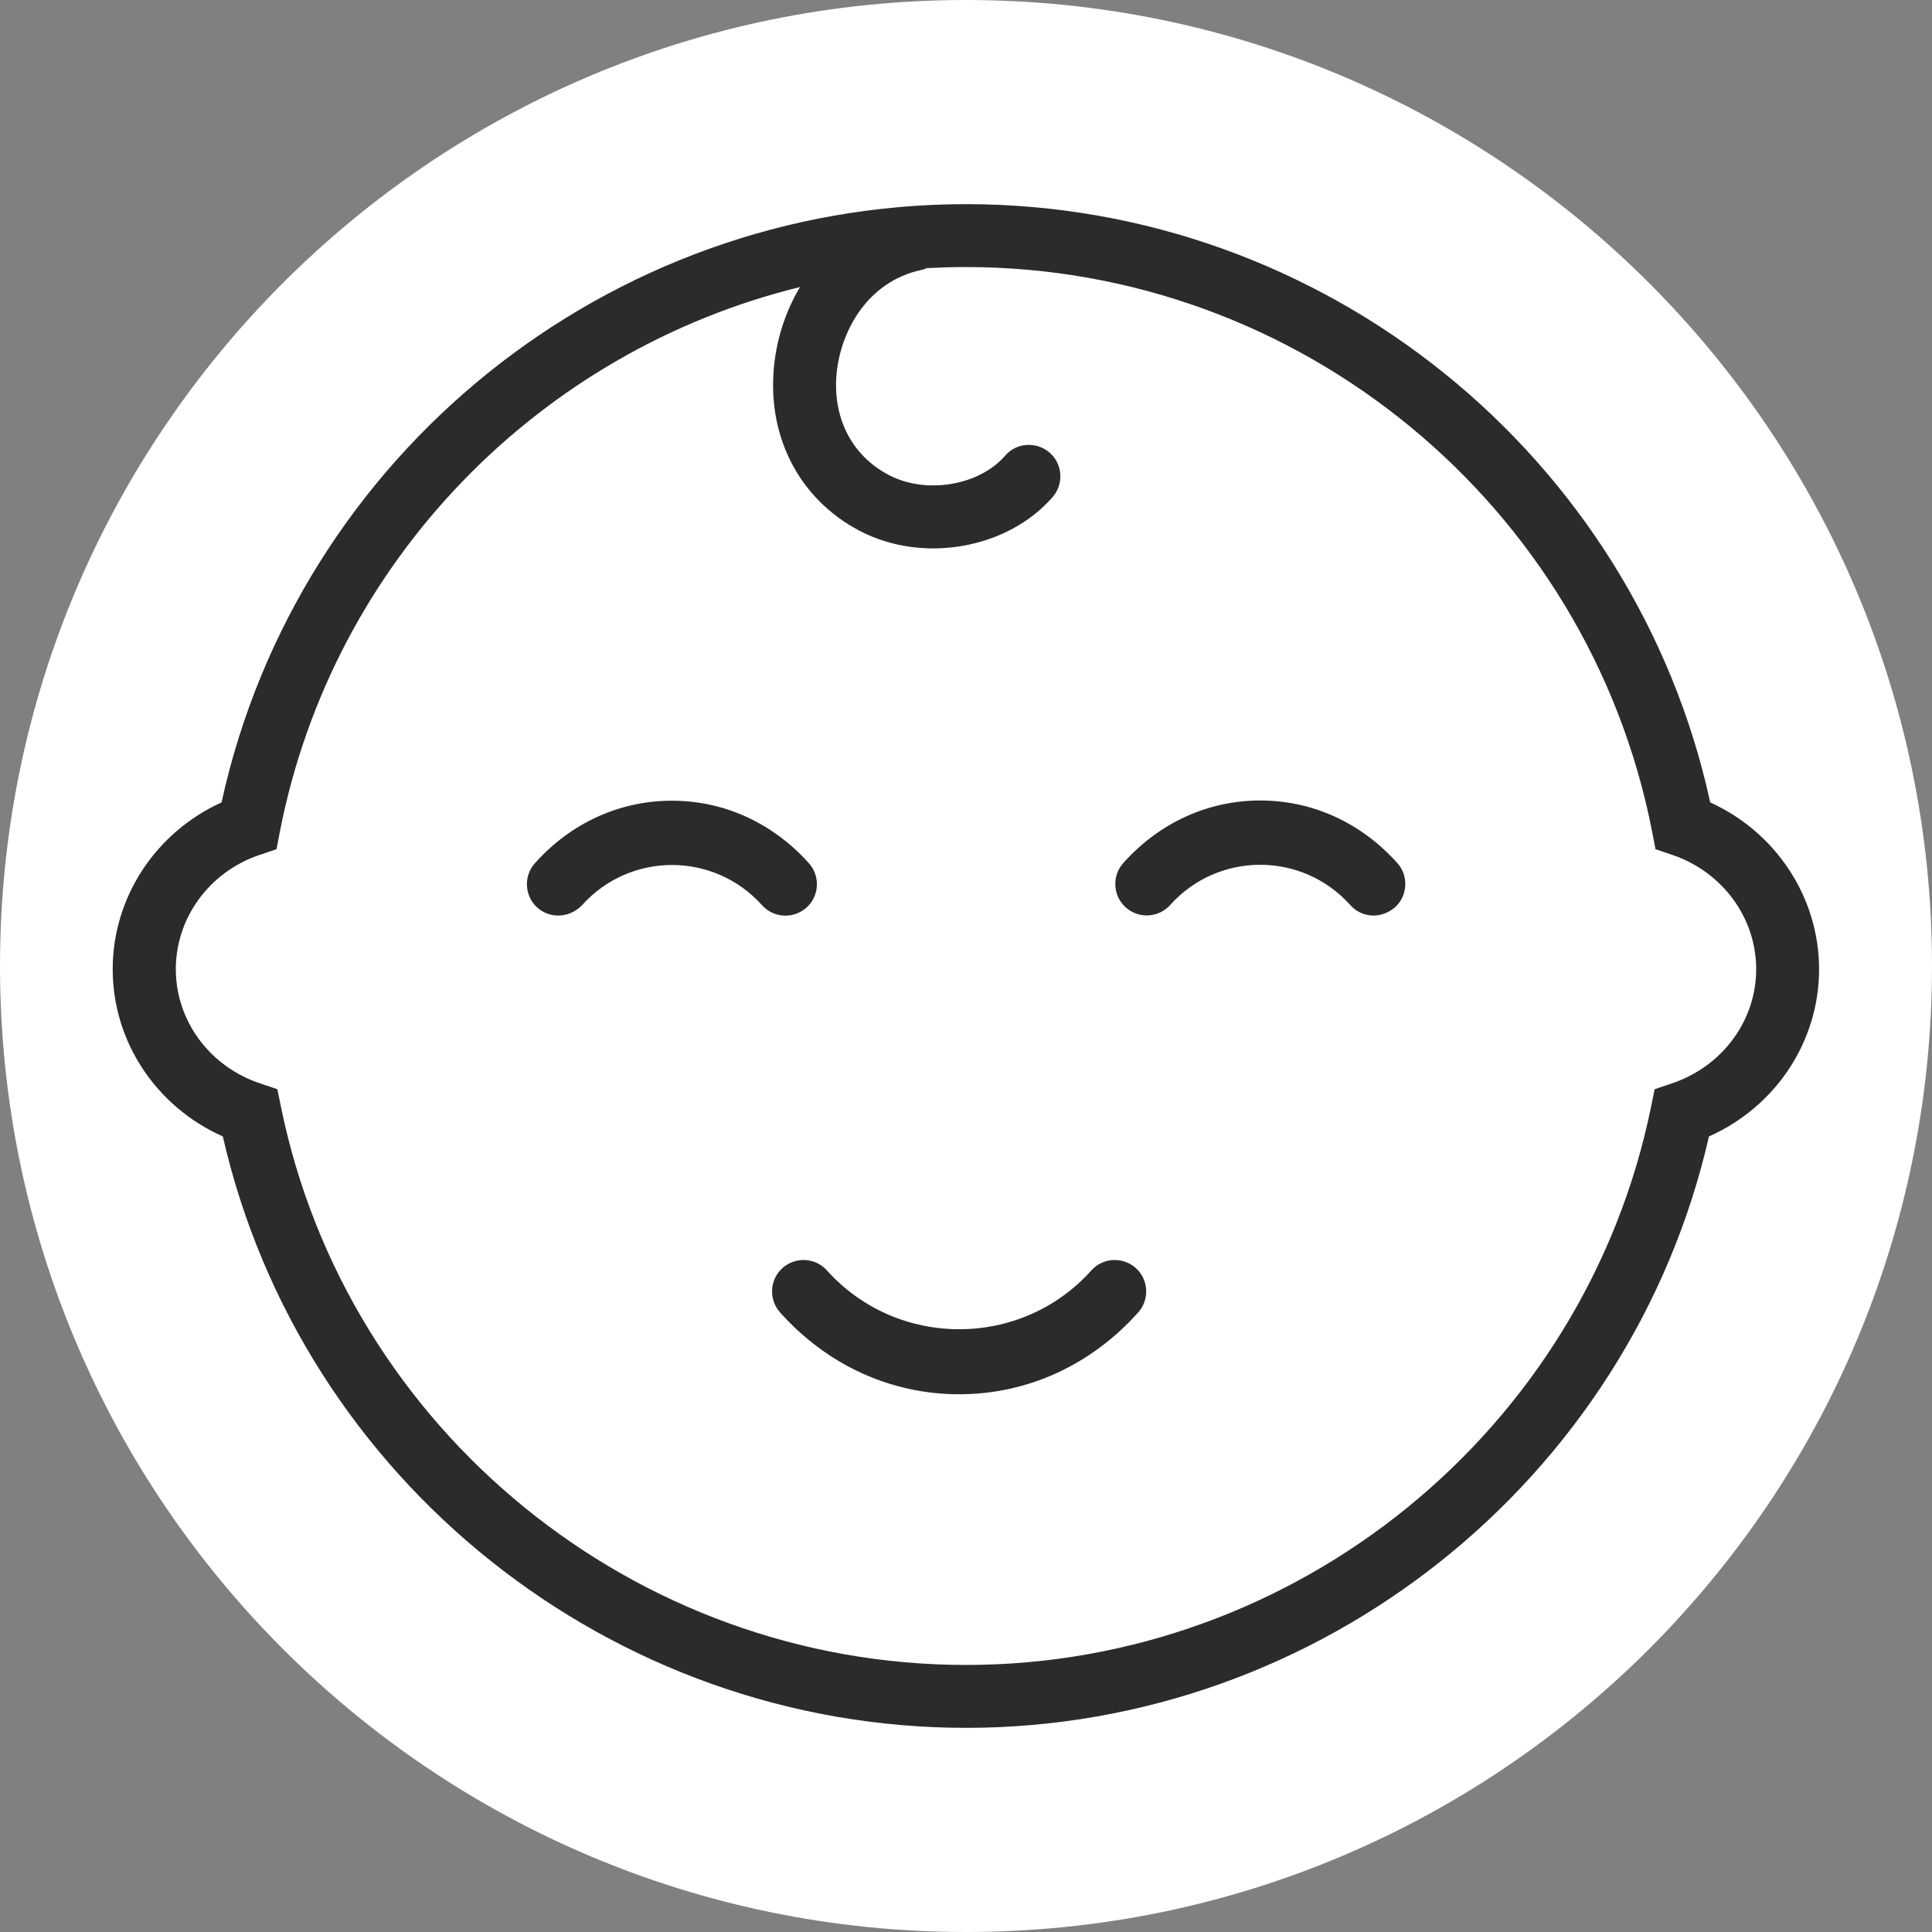
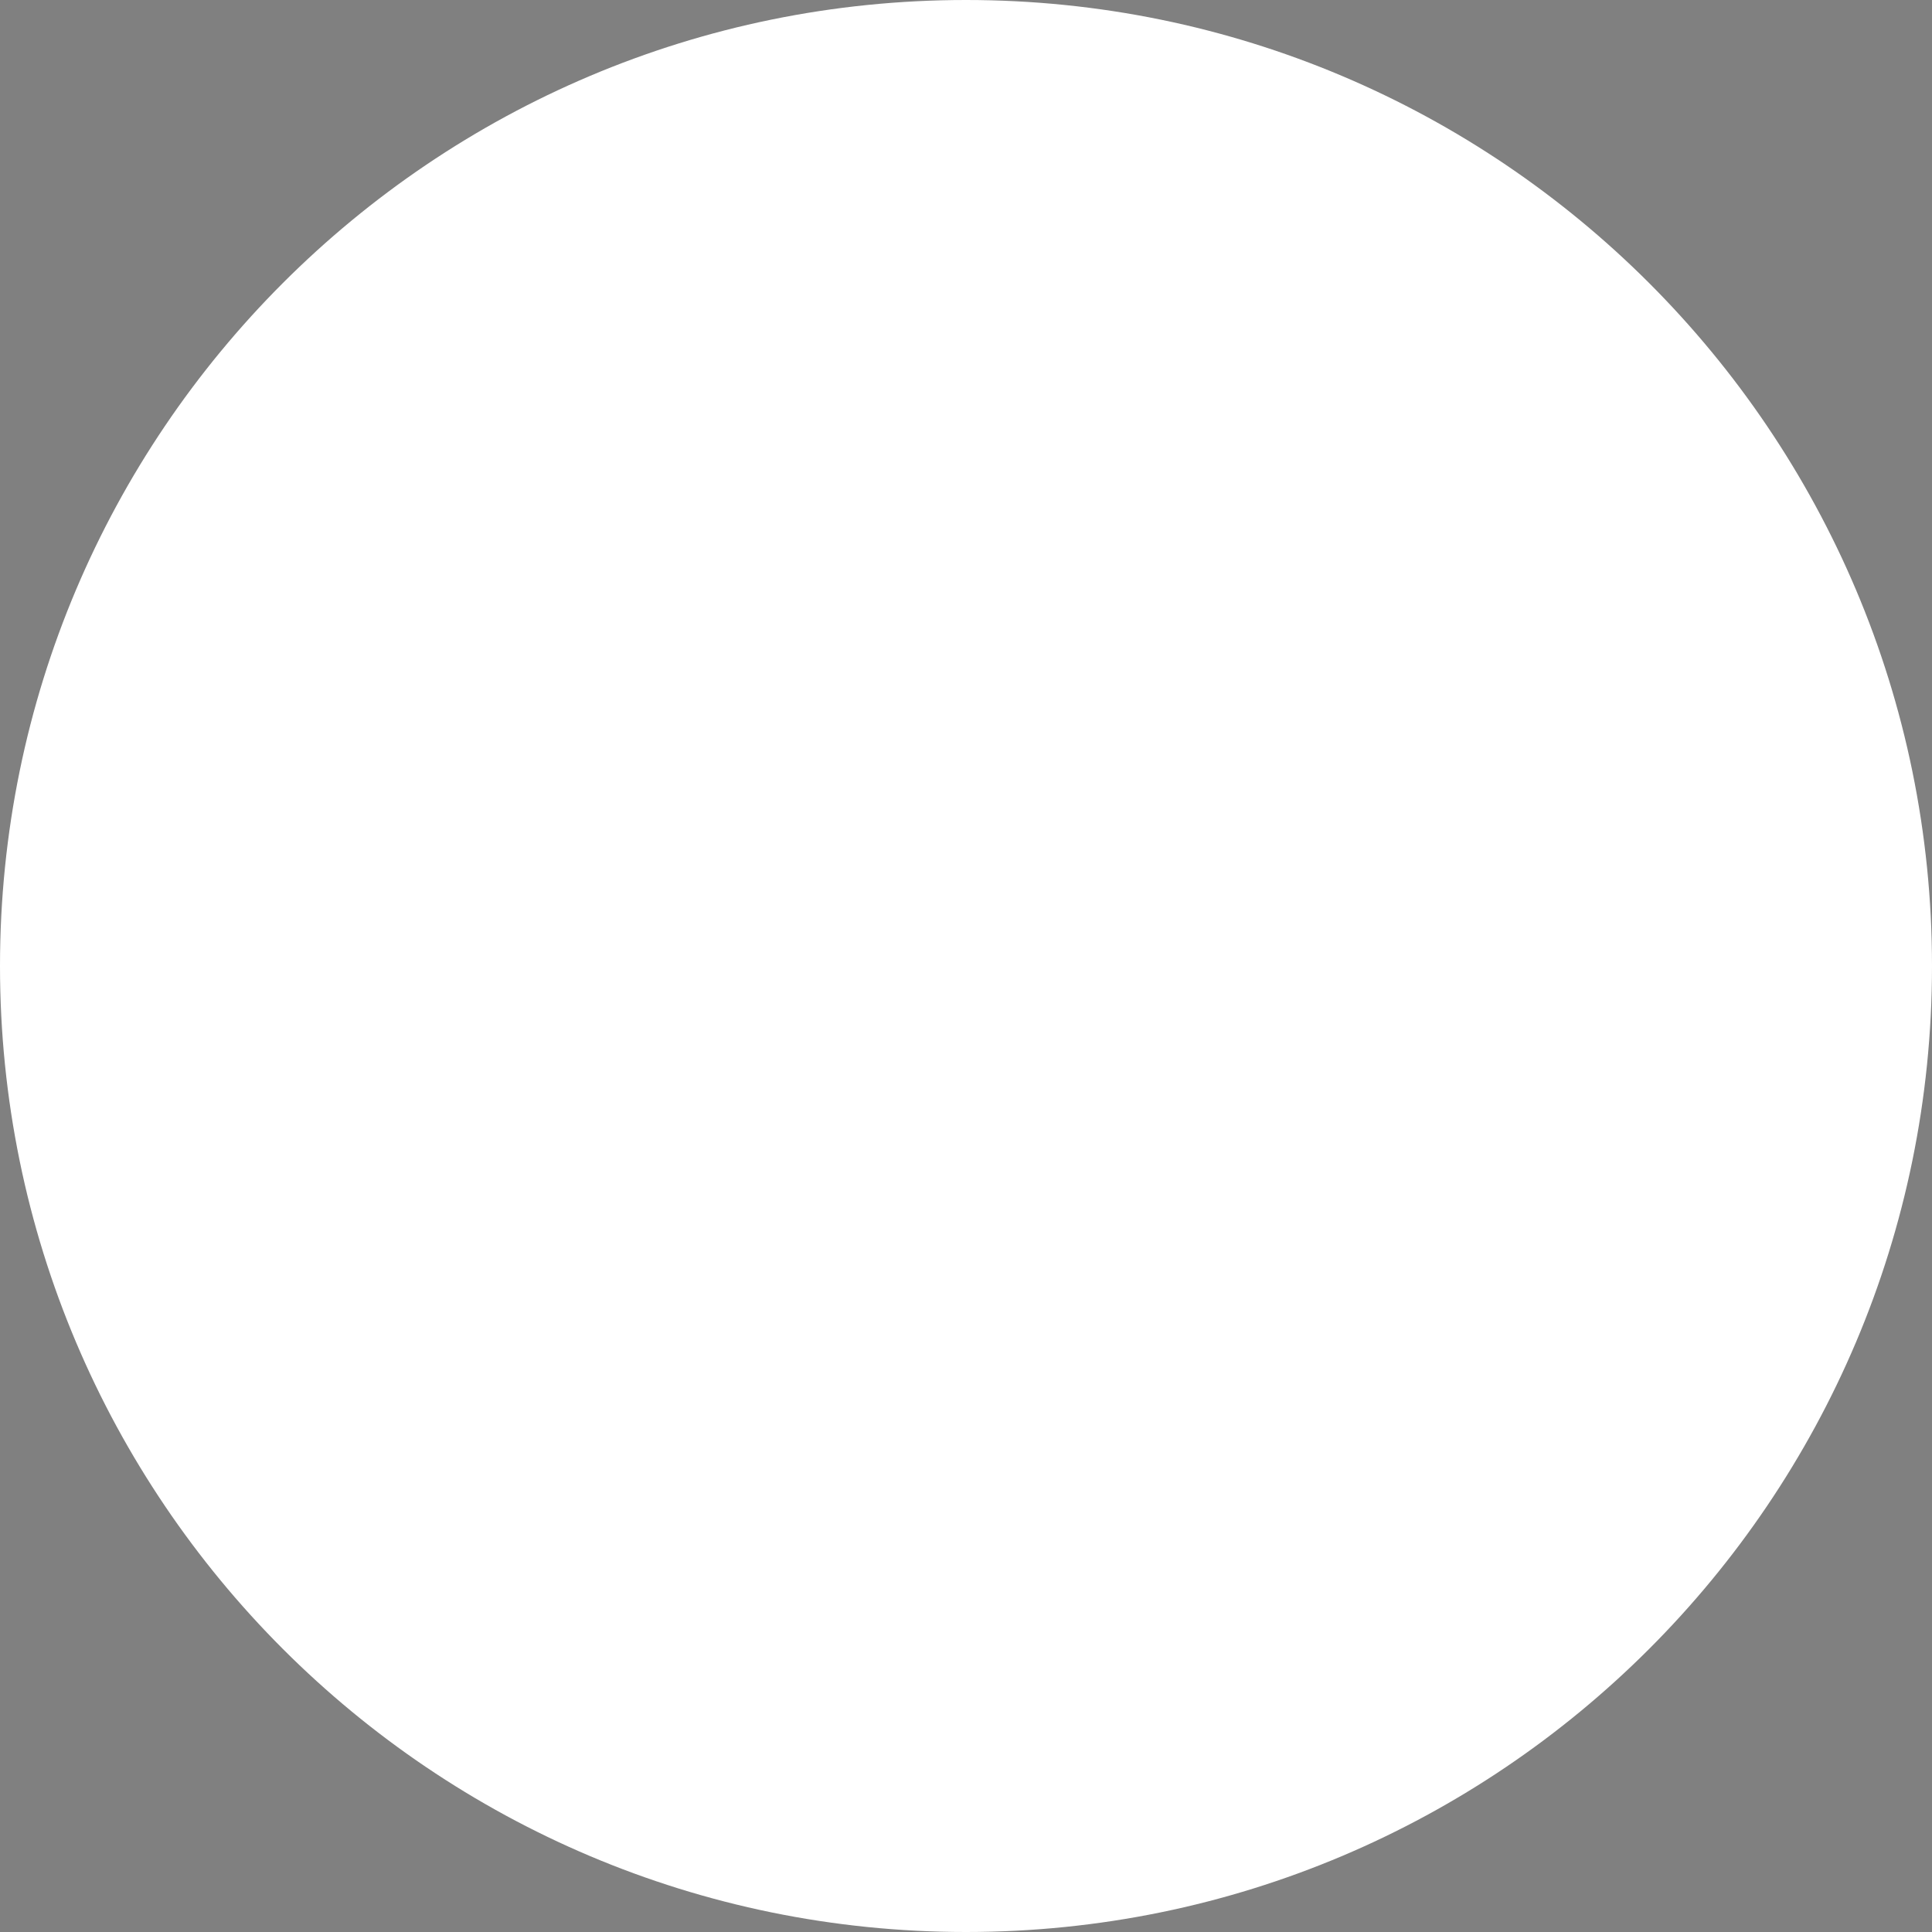
<svg xmlns="http://www.w3.org/2000/svg" xml:space="preserve" style="enable-background:new 0 0 90 90;" viewBox="0 0 90 90" y="0px" x="0px" id="Layer_3" version="1.1">
  <rect x="0" y="0" width="90" height="90" fill="#808080" stroke="none" />
  <style type="text/css">
	.st0{fill:#2B2B2B;}
	.st1{fill:#FFFFFF;}
</style>
  <path d="M45,90L45,90C20.15,90,0,69.85,0,45v0C0,20.15,20.15,0,45,0h0c24.85,0,45,20.15,45,45v0  C90,69.85,69.85,90,45,90z" class="st1" />
  <g>
    <g>
-       <path d="M45,80.49c-16.52,0-30.96-11.54-34.62-27.55c-3.1-1.38-5.13-4.41-5.13-7.79c0-3.36,2.01-6.38,5.07-7.77    C13.87,21.18,28.33,9.51,45,9.51s31.13,11.67,34.67,27.87c3.06,1.39,5.07,4.42,5.07,7.77c0,3.38-2.03,6.41-5.13,7.79    C75.95,68.95,61.52,80.49,45,80.49z M37.27,13.37C25.17,16.34,15.51,26.1,13.04,38.73l-0.16,0.83l-0.8,0.27    c-2.33,0.79-3.89,2.93-3.89,5.32c0,2.4,1.58,4.54,3.93,5.32l0.8,0.27l0.17,0.83C16.17,66.63,29.59,77.56,45,77.56    c15.41,0,28.83-10.93,31.91-25.99l0.17-0.83l0.8-0.27c2.35-0.79,3.93-2.92,3.93-5.32c0-2.39-1.56-4.52-3.89-5.32l-0.8-0.27    l-0.16-0.83C73.98,23.5,60.54,12.44,45,12.44c-0.61,0-1.22,0.02-1.82,0.05c-0.09,0.04-0.19,0.07-0.28,0.09    c-2.5,0.55-3.66,2.81-3.9,4.57c-0.29,2.18,0.61,4.04,2.41,4.98c1.73,0.91,4.21,0.49,5.41-0.9c0.53-0.62,1.46-0.67,2.07-0.15    c0.61,0.53,0.68,1.45,0.15,2.07c-2.1,2.42-6.05,3.12-8.99,1.58c-2.89-1.51-4.41-4.56-3.96-7.96    C36.26,15.52,36.67,14.37,37.27,13.37z M44.68,64.95c-3.17,0-6.14-1.35-8.34-3.81c-0.54-0.6-0.49-1.53,0.11-2.07    c0.61-0.54,1.53-0.49,2.07,0.11c3.28,3.65,9.04,3.66,12.32,0c0.54-0.6,1.46-0.65,2.07-0.11c0.6,0.54,0.65,1.47,0.11,2.07    C50.82,63.6,47.85,64.95,44.68,64.95z M63.99,42.65c-0.4,0-0.8-0.16-1.09-0.49c-2.24-2.5-6.15-2.5-8.39,0    c-0.54,0.6-1.47,0.65-2.07,0.11c-0.6-0.54-0.65-1.47-0.11-2.07c1.68-1.88,3.95-2.91,6.38-2.91s4.69,1.03,6.38,2.91    c0.54,0.6,0.49,1.53-0.11,2.07C64.68,42.52,64.33,42.65,63.99,42.65z M26.01,42.65c-0.35,0-0.7-0.12-0.98-0.37    c-0.6-0.54-0.65-1.47-0.11-2.07c1.68-1.88,3.95-2.91,6.38-2.91c2.43,0,4.69,1.03,6.38,2.91c0.54,0.6,0.49,1.53-0.11,2.07    c-0.61,0.54-1.53,0.49-2.07-0.11c-2.24-2.5-6.15-2.5-8.39,0C26.81,42.48,26.41,42.65,26.01,42.65z" class="st0" />
-     </g>
+       </g>
  </g>
</svg>